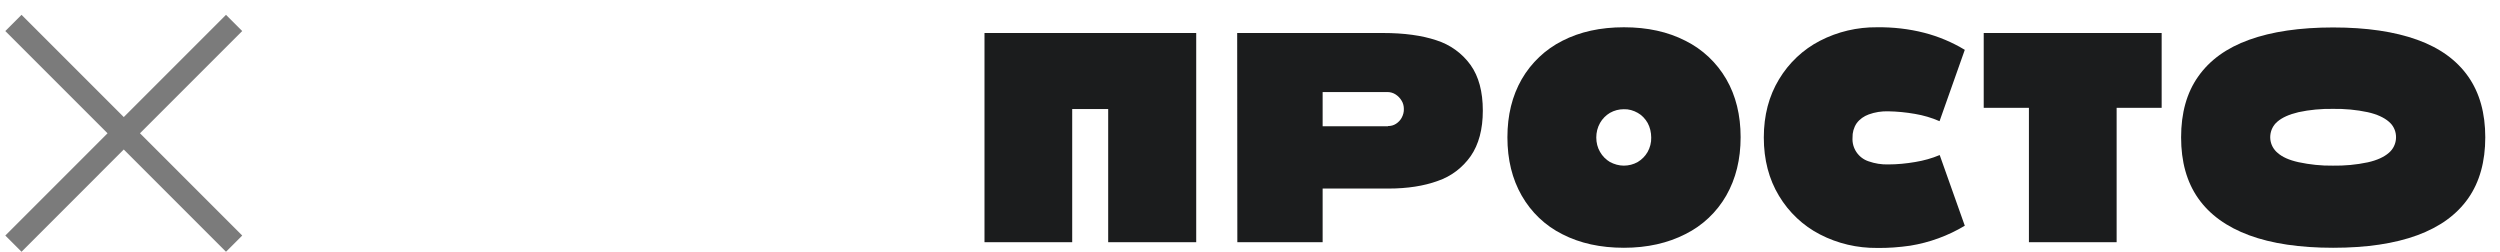
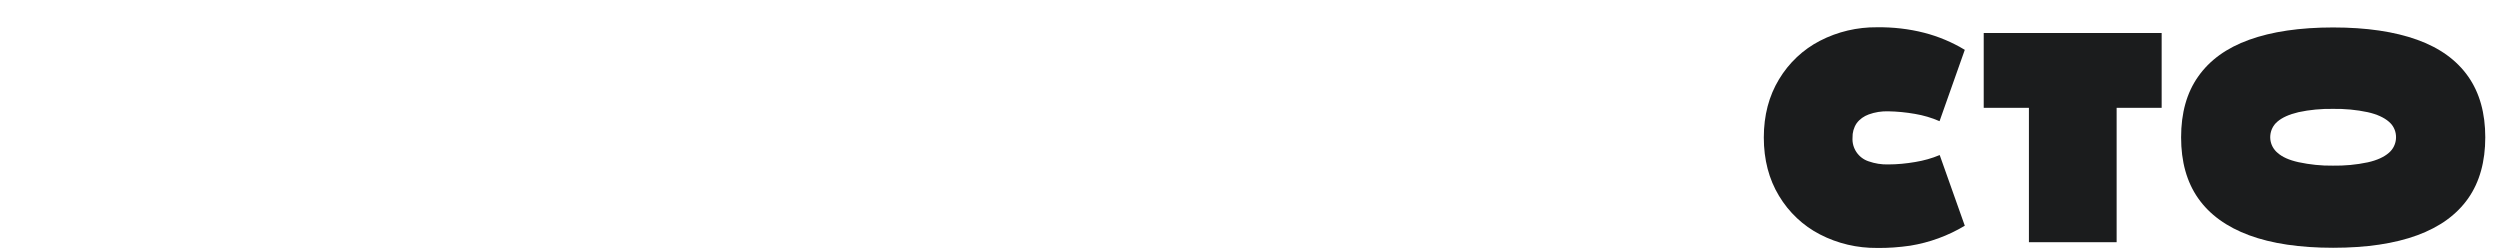
<svg xmlns="http://www.w3.org/2000/svg" width="109" height="11" viewBox="0 0 109 11" fill="none">
-   <path d="M0.585 1L5.396 5.811M10.207 10.623L5.396 5.811M5.396 5.811L10.207 1M5.396 5.811L0.585 10.623" stroke="#7B7B7B" />
-   <path d="M42.924 1.439H52.155V10.56H48.317V4.754H46.748V10.56H42.924V1.439Z" fill="#1B1C1D" />
-   <path d="M53.941 1.439H60.3C61.215 1.439 61.996 1.545 62.628 1.757C63.223 1.946 63.744 2.317 64.116 2.832C64.473 3.331 64.651 3.997 64.651 4.822C64.651 5.64 64.473 6.299 64.123 6.806C63.766 7.313 63.268 7.691 62.688 7.888C62.085 8.108 61.364 8.221 60.538 8.221H57.667V10.56H53.948L53.941 1.439ZM60.516 5.496C60.642 5.496 60.761 5.466 60.865 5.398C60.97 5.33 61.059 5.239 61.118 5.125C61.178 5.012 61.215 4.875 61.208 4.747C61.208 4.626 61.178 4.497 61.111 4.391C61.044 4.277 60.955 4.187 60.851 4.119C60.746 4.05 60.62 4.013 60.493 4.013H57.667V5.504H60.516V5.496Z" fill="#1B1C1D" />
-   <path d="M70.803 10.803C69.777 10.803 68.884 10.606 68.118 10.212C67.374 9.841 66.764 9.258 66.348 8.532C65.931 7.805 65.723 6.957 65.723 5.988C65.723 5.019 65.931 4.179 66.348 3.452C66.764 2.733 67.382 2.15 68.118 1.779C68.884 1.386 69.777 1.189 70.803 1.189C71.83 1.189 72.722 1.386 73.488 1.779C74.232 2.15 74.85 2.733 75.266 3.452C75.683 4.171 75.891 5.019 75.891 5.981C75.891 6.95 75.683 7.79 75.266 8.524C74.85 9.251 74.232 9.834 73.488 10.205C72.722 10.598 71.822 10.803 70.803 10.803ZM70.796 7.222C71.011 7.222 71.22 7.169 71.406 7.063C71.584 6.957 71.733 6.806 71.837 6.624C71.941 6.435 72.001 6.215 71.993 5.996C71.993 5.776 71.941 5.549 71.837 5.36C71.733 5.178 71.584 5.019 71.406 4.921C71.22 4.815 71.011 4.754 70.796 4.762C70.587 4.762 70.379 4.815 70.193 4.921C70.015 5.027 69.866 5.178 69.762 5.36C69.65 5.557 69.598 5.776 69.598 5.996C69.598 6.215 69.65 6.435 69.762 6.624C69.866 6.806 70.015 6.957 70.193 7.063C70.379 7.162 70.587 7.222 70.796 7.222Z" fill="#1B1C1D" />
  <path d="M81.841 10.81C80.978 10.818 80.123 10.621 79.349 10.22C78.613 9.841 77.996 9.258 77.564 8.539C77.125 7.813 76.902 6.965 76.902 5.996C76.902 5.027 77.125 4.187 77.564 3.46C77.996 2.741 78.613 2.158 79.349 1.779C80.123 1.378 80.978 1.181 81.841 1.189C82.533 1.181 83.225 1.257 83.902 1.431C84.519 1.59 85.114 1.84 85.665 2.173L84.564 5.284C84.221 5.133 83.857 5.027 83.493 4.966C83.106 4.898 82.719 4.86 82.325 4.853C82.035 4.845 81.745 4.891 81.477 4.989C81.269 5.065 81.082 5.193 80.949 5.375C80.822 5.564 80.763 5.784 80.77 6.003C80.74 6.465 81.031 6.889 81.469 7.033C81.745 7.131 82.035 7.177 82.325 7.169C82.719 7.169 83.113 7.131 83.507 7.063C83.872 7.003 84.229 6.904 84.571 6.76L85.665 9.841C84.936 10.28 84.125 10.575 83.284 10.712C82.808 10.78 82.325 10.818 81.841 10.81Z" fill="#1B1C1D" />
  <path d="M88.461 4.701H86.49V1.439H94.248V4.701H92.285V10.56H88.461V4.701Z" fill="#1B1C1D" />
  <path d="M101.724 10.803C100.273 10.803 99.046 10.621 98.064 10.258C97.082 9.894 96.338 9.357 95.84 8.645C95.341 7.934 95.096 7.048 95.096 5.988C95.096 4.928 95.341 4.043 95.84 3.339C96.338 2.627 97.075 2.09 98.064 1.734C99.053 1.378 100.273 1.197 101.724 1.197C103.181 1.197 104.401 1.378 105.391 1.734C106.38 2.09 107.116 2.627 107.615 3.339C108.113 4.05 108.358 4.936 108.358 5.988C108.358 7.04 108.113 7.934 107.615 8.645C107.116 9.357 106.38 9.894 105.391 10.258C104.401 10.621 103.181 10.803 101.724 10.803ZM101.716 7.222C102.222 7.23 102.735 7.184 103.233 7.078C103.643 6.987 103.948 6.844 104.156 6.662C104.52 6.352 104.572 5.799 104.275 5.428C104.238 5.383 104.2 5.345 104.156 5.307C103.948 5.125 103.635 4.981 103.233 4.891C102.735 4.785 102.229 4.739 101.716 4.747C101.21 4.739 100.704 4.785 100.214 4.891C99.804 4.989 99.499 5.125 99.291 5.307C98.927 5.617 98.875 6.177 99.187 6.548C99.217 6.586 99.254 6.624 99.291 6.654C99.499 6.844 99.804 6.98 100.214 7.071C100.712 7.177 101.21 7.23 101.716 7.222Z" fill="#1B1C1D" />
</svg>